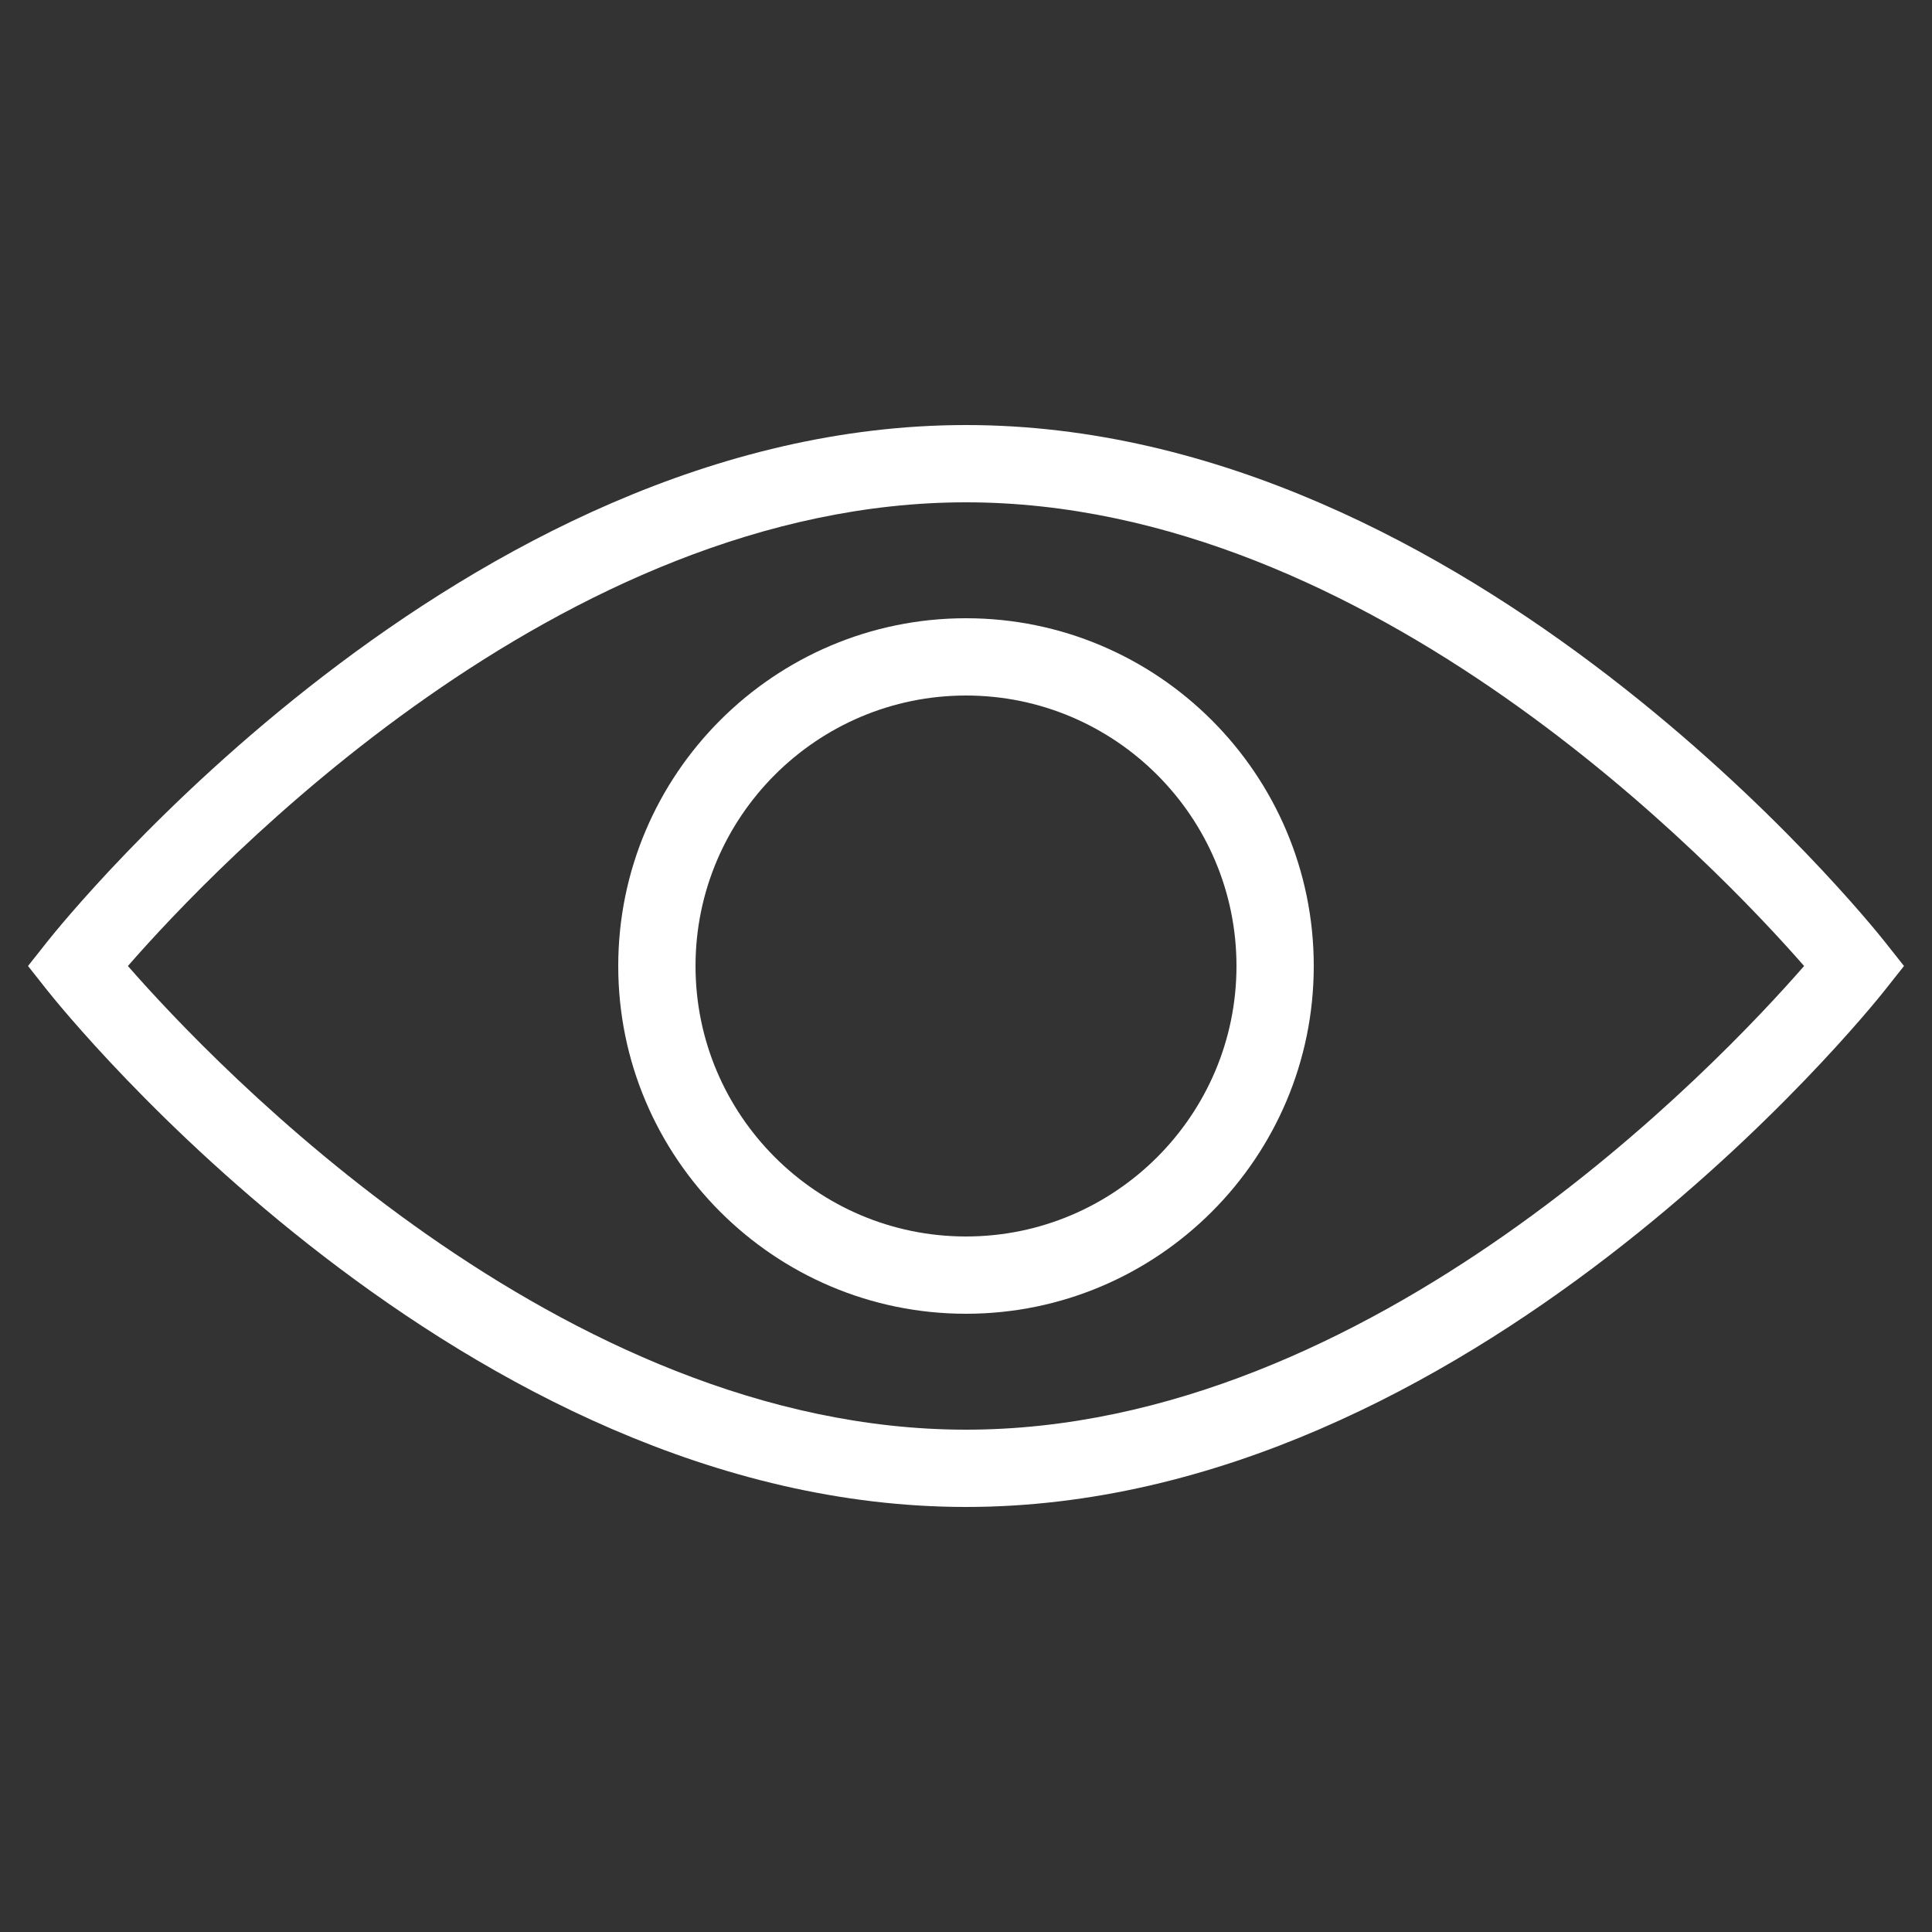
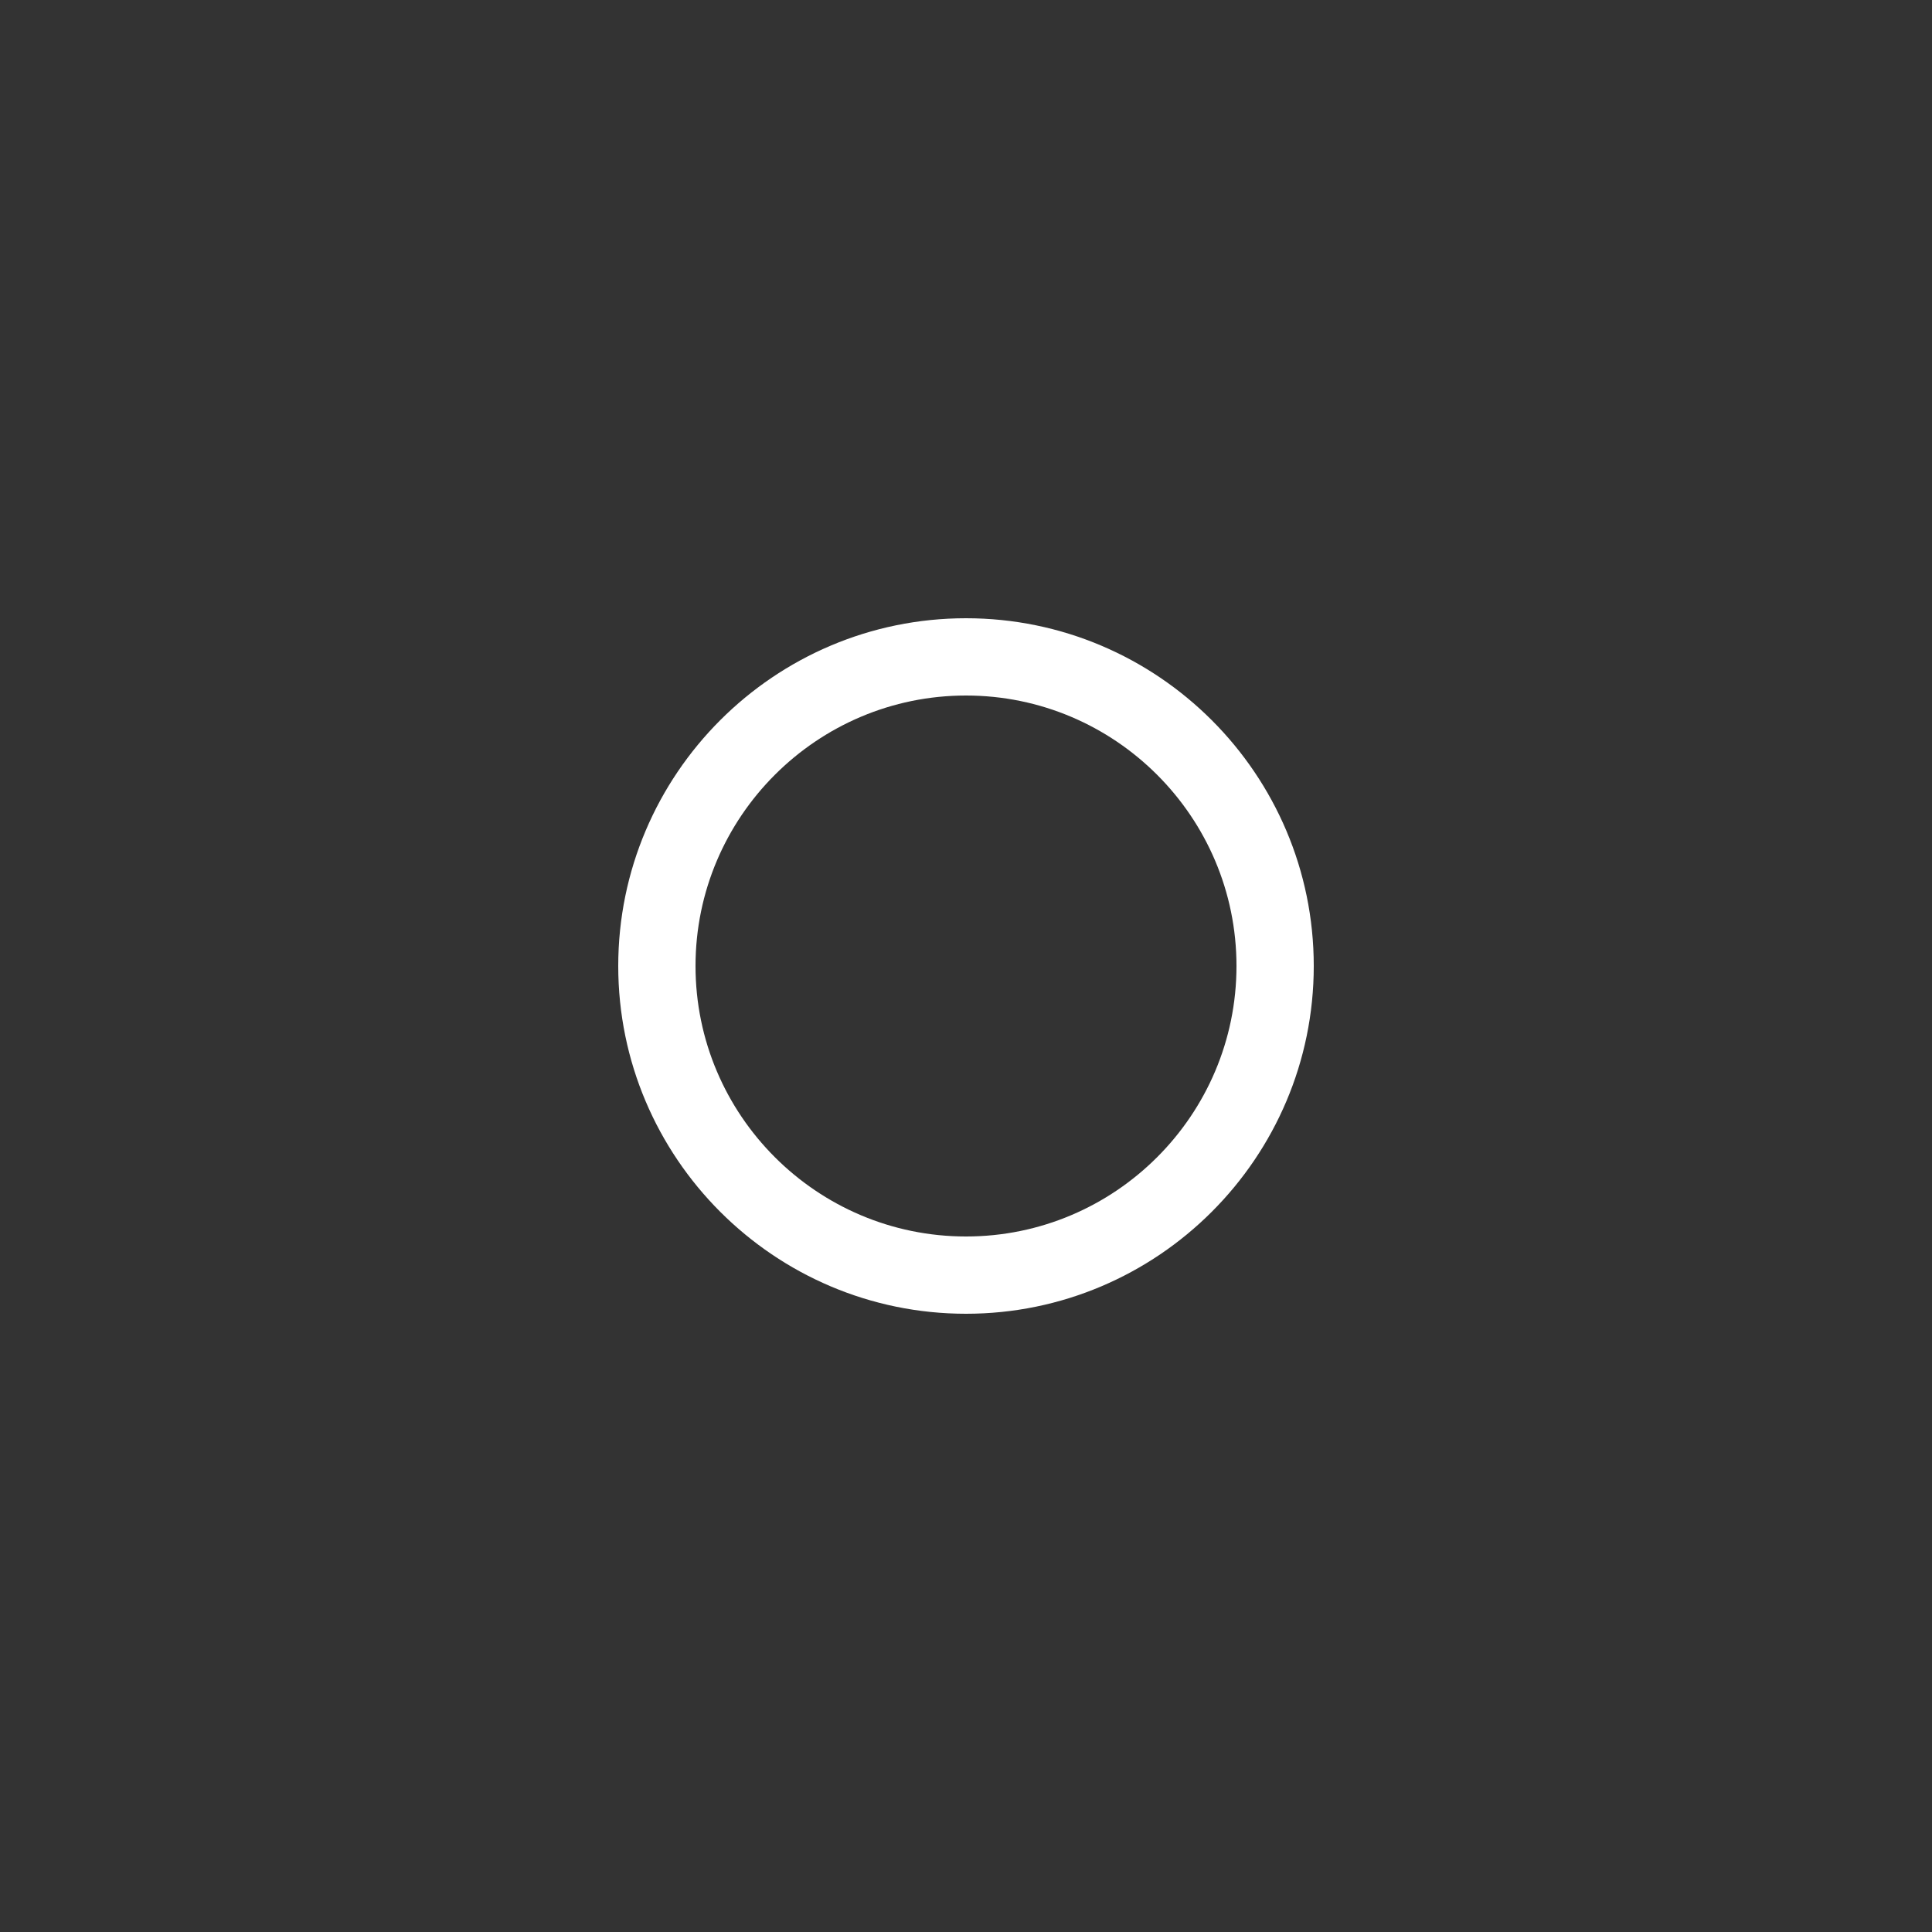
<svg xmlns="http://www.w3.org/2000/svg" width="50" height="50">
  <rect width="100%" height="100%" fill="#333333" stroke="none" />
  <g>
    <title>background</title>
-     <rect fill="none" id="canvas_background" height="402" width="582" y="-1" x="-1" />
  </g>
  <g>
    <title>Layer 1</title>
-     <path fill="#ffffff" id="svg_1" d="m25,39c13.036,0 23.352,-12.833 23.784,-13.379l0.491,-0.621l-0.491,-0.621c-0.432,-0.546 -10.748,-13.379 -23.784,-13.379s-23.352,12.833 -23.784,13.379l-0.491,0.621l0.491,0.621c0.432,0.546 10.748,13.379 23.784,13.379zm0,-26c10.494,0 19.47,9.46 21.69,12c-2.217,2.542 -11.181,12 -21.69,12c-10.494,0 -19.47,-9.46 -21.69,-12c2.217,-2.542 11.181,-12 21.69,-12z" />
    <path fill="#ffffff" id="svg_2" d="m25,34c4.963,0 9,-4.038 9,-9s-4.037,-9 -9,-9s-9,4.038 -9,9s4.037,9 9,9zm0,-16c3.859,0 7,3.14 7,7s-3.141,7 -7,7s-7,-3.14 -7,-7s3.141,-7 7,-7z" />
  </g>
</svg>